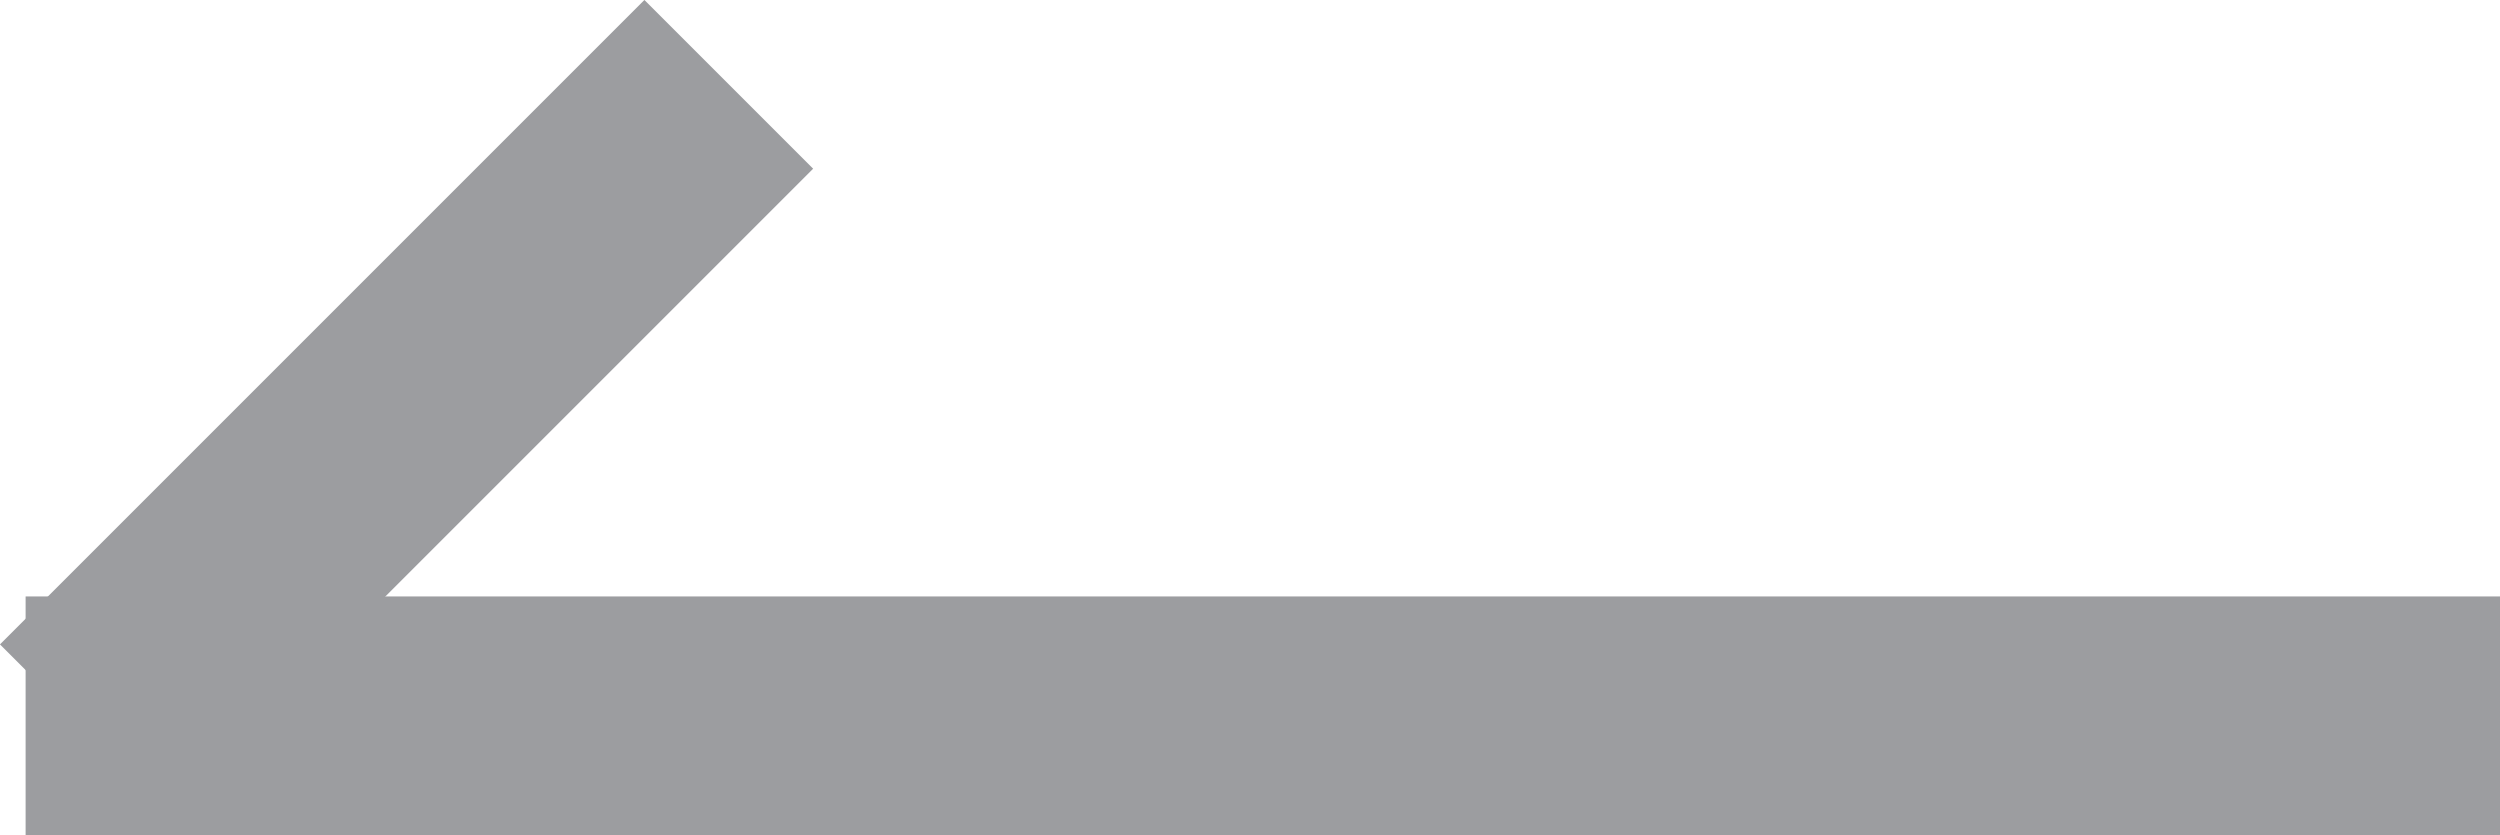
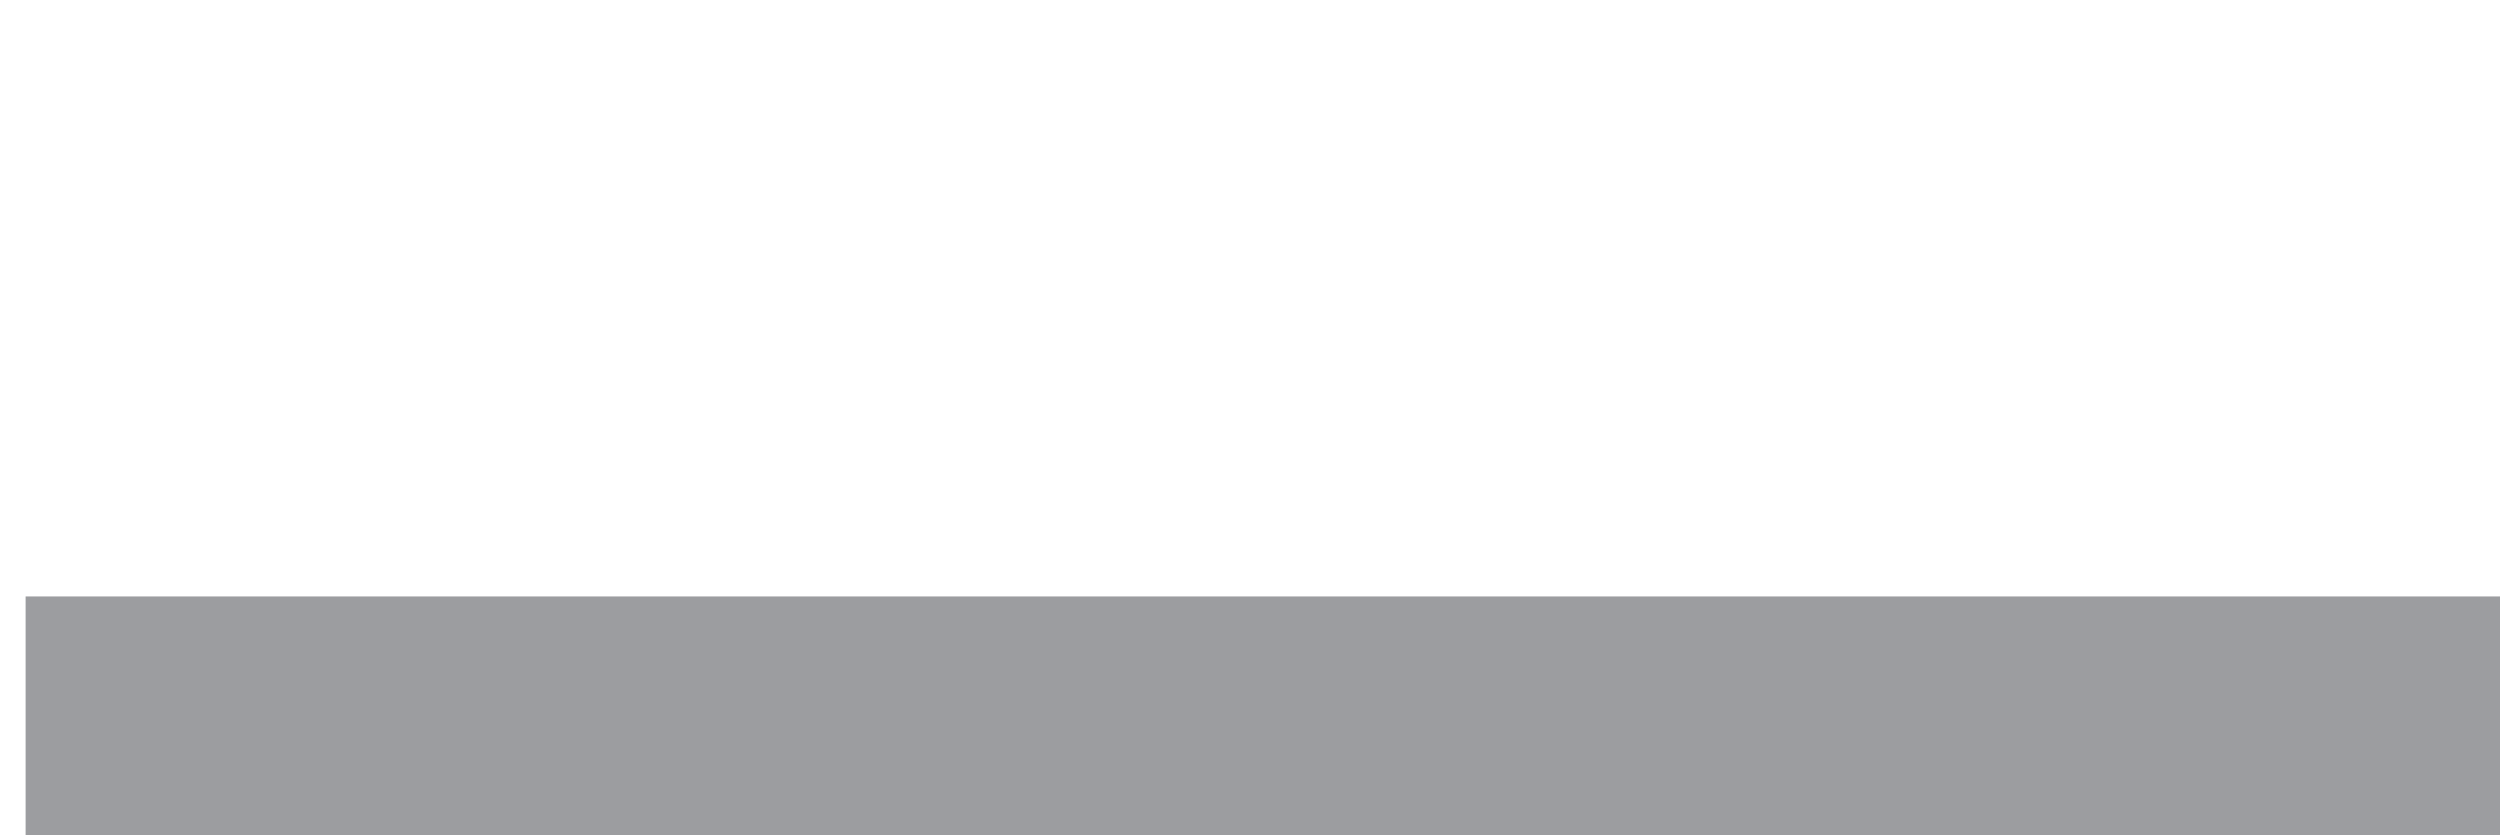
<svg xmlns="http://www.w3.org/2000/svg" width="31.432" height="10.499" viewBox="0 0 31.432 10.499">
  <g id="Group_229" data-name="Group 229" transform="translate(1.822 2.121)">
    <line id="Line_5" data-name="Line 5" x1="28.11" transform="translate(0 6.878)" fill="none" stroke="#9c9da0" stroke-linecap="square" stroke-width="3" />
-     <line id="Line_6" data-name="Line 6" x1="5.981" y2="5.981" transform="translate(0.299)" fill="none" stroke="#9c9da0" stroke-linecap="square" stroke-width="3" />
  </g>
</svg>